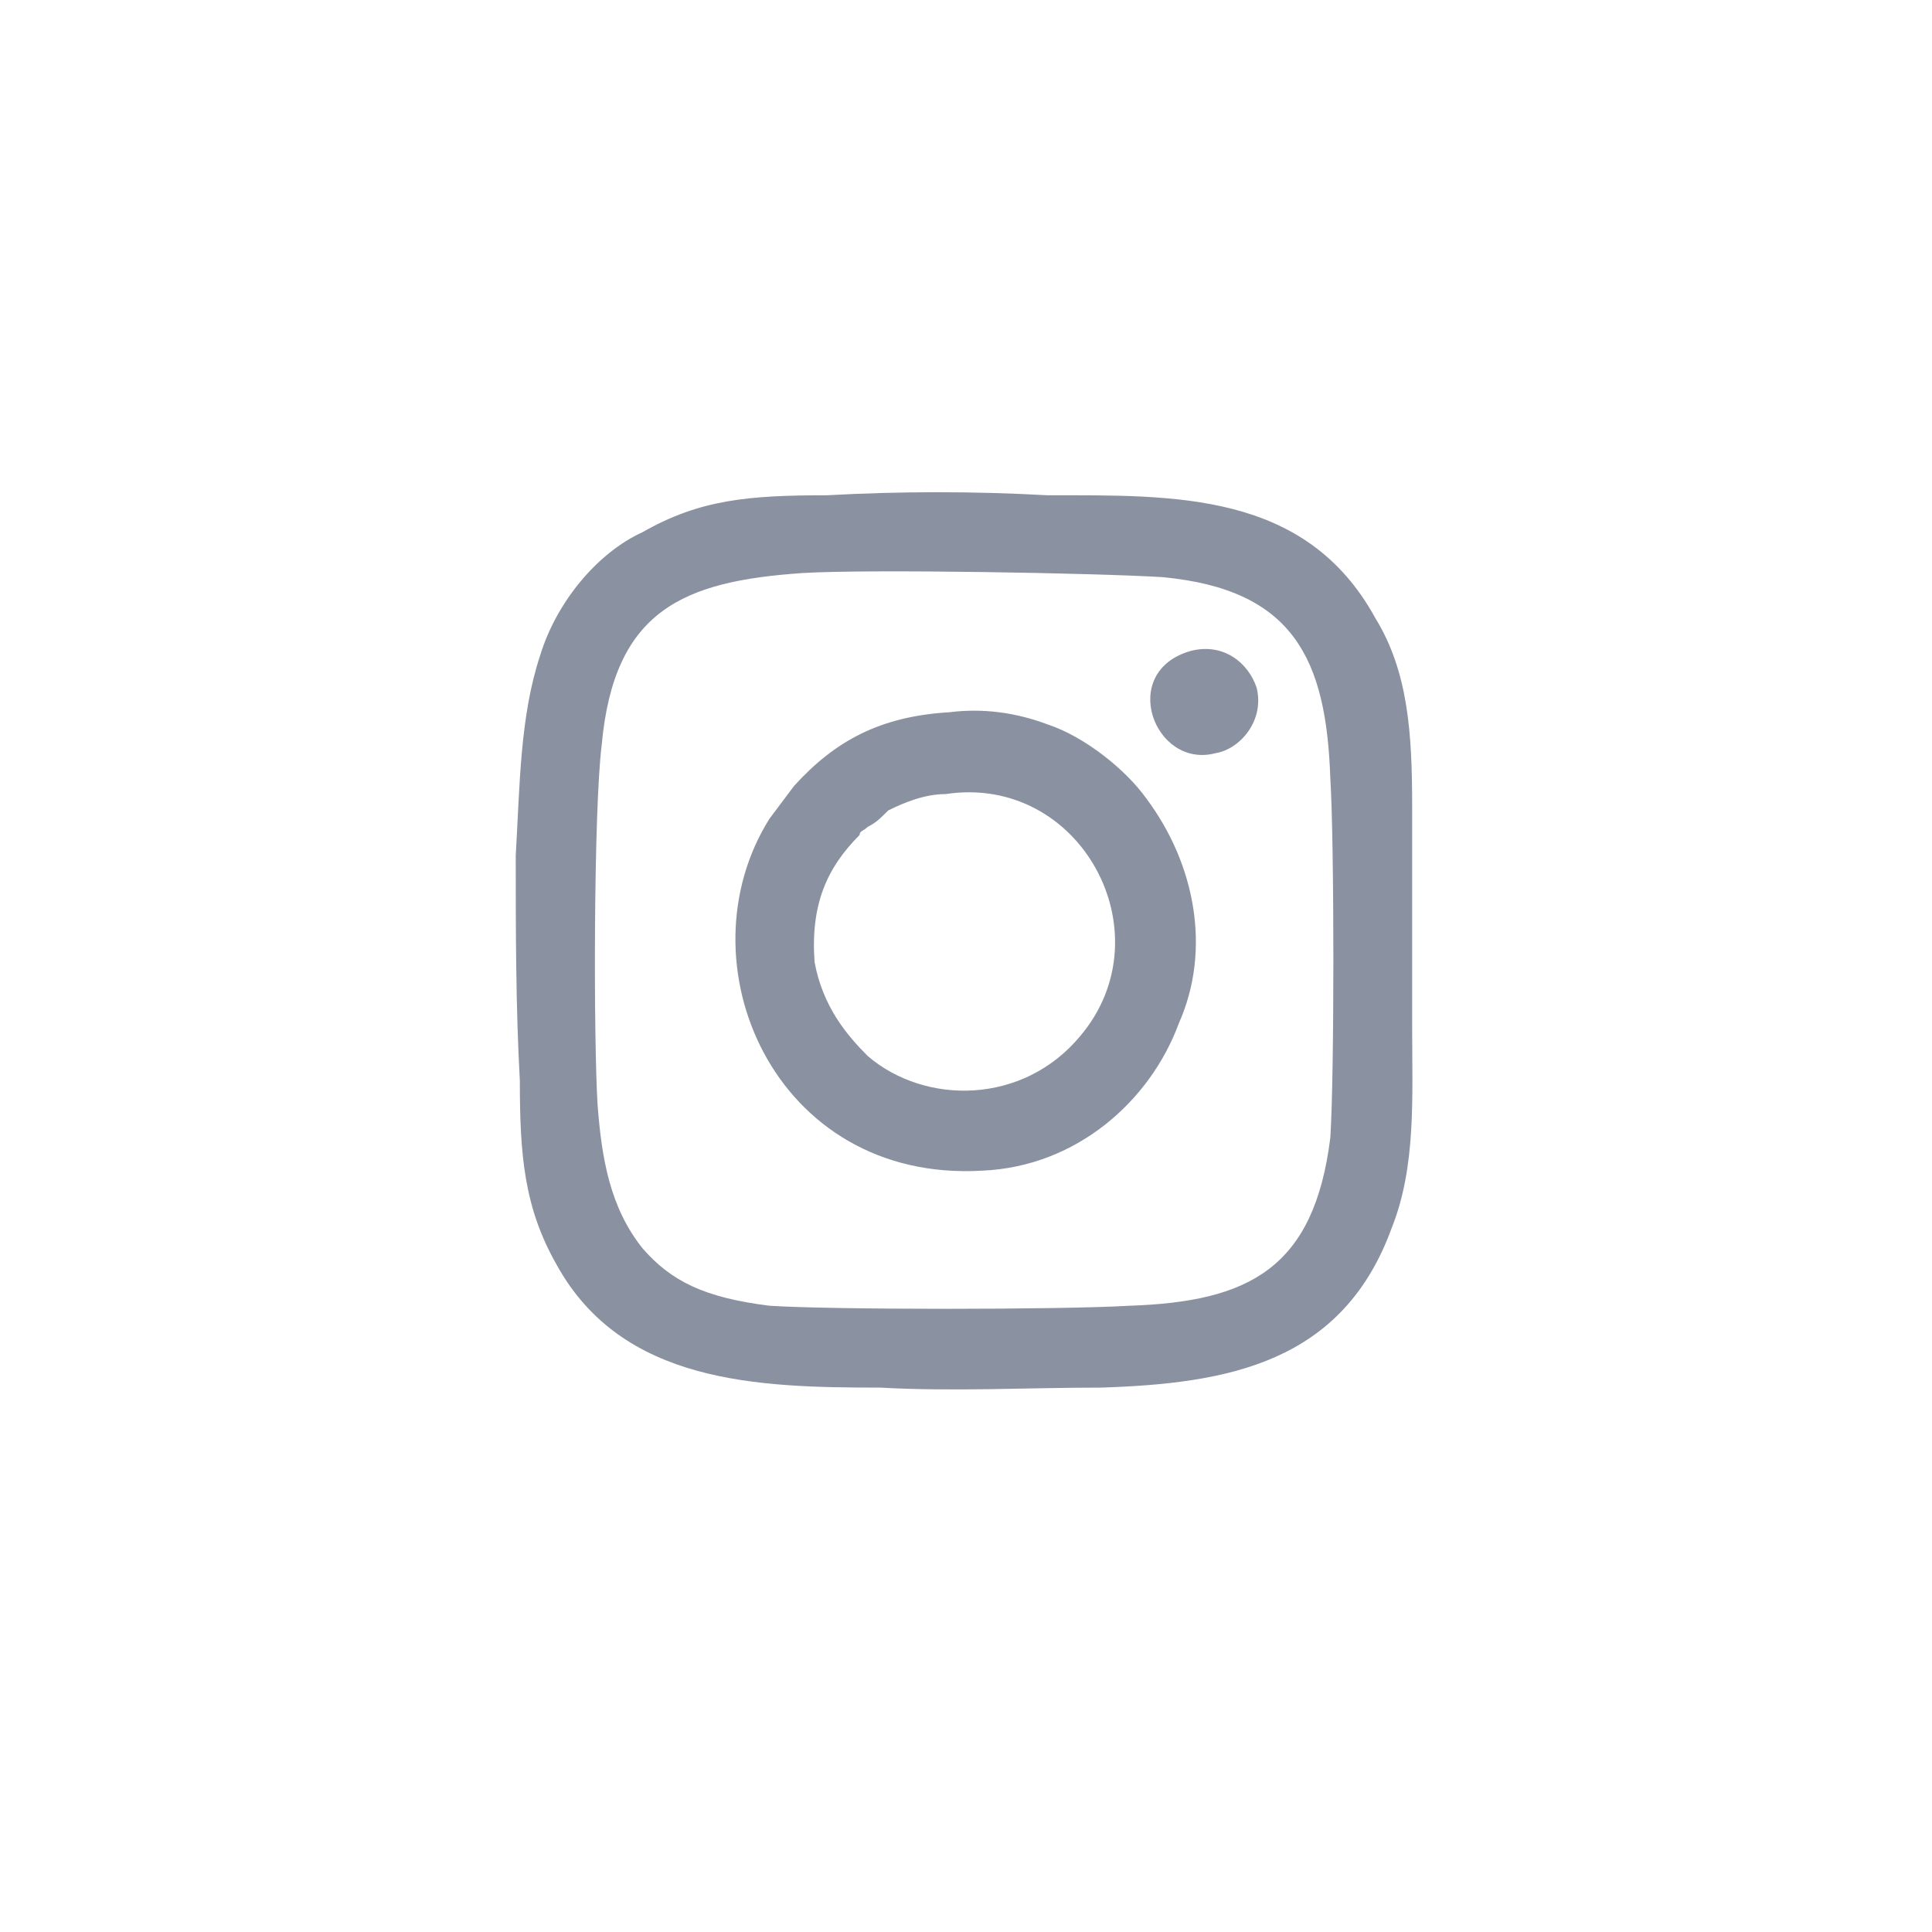
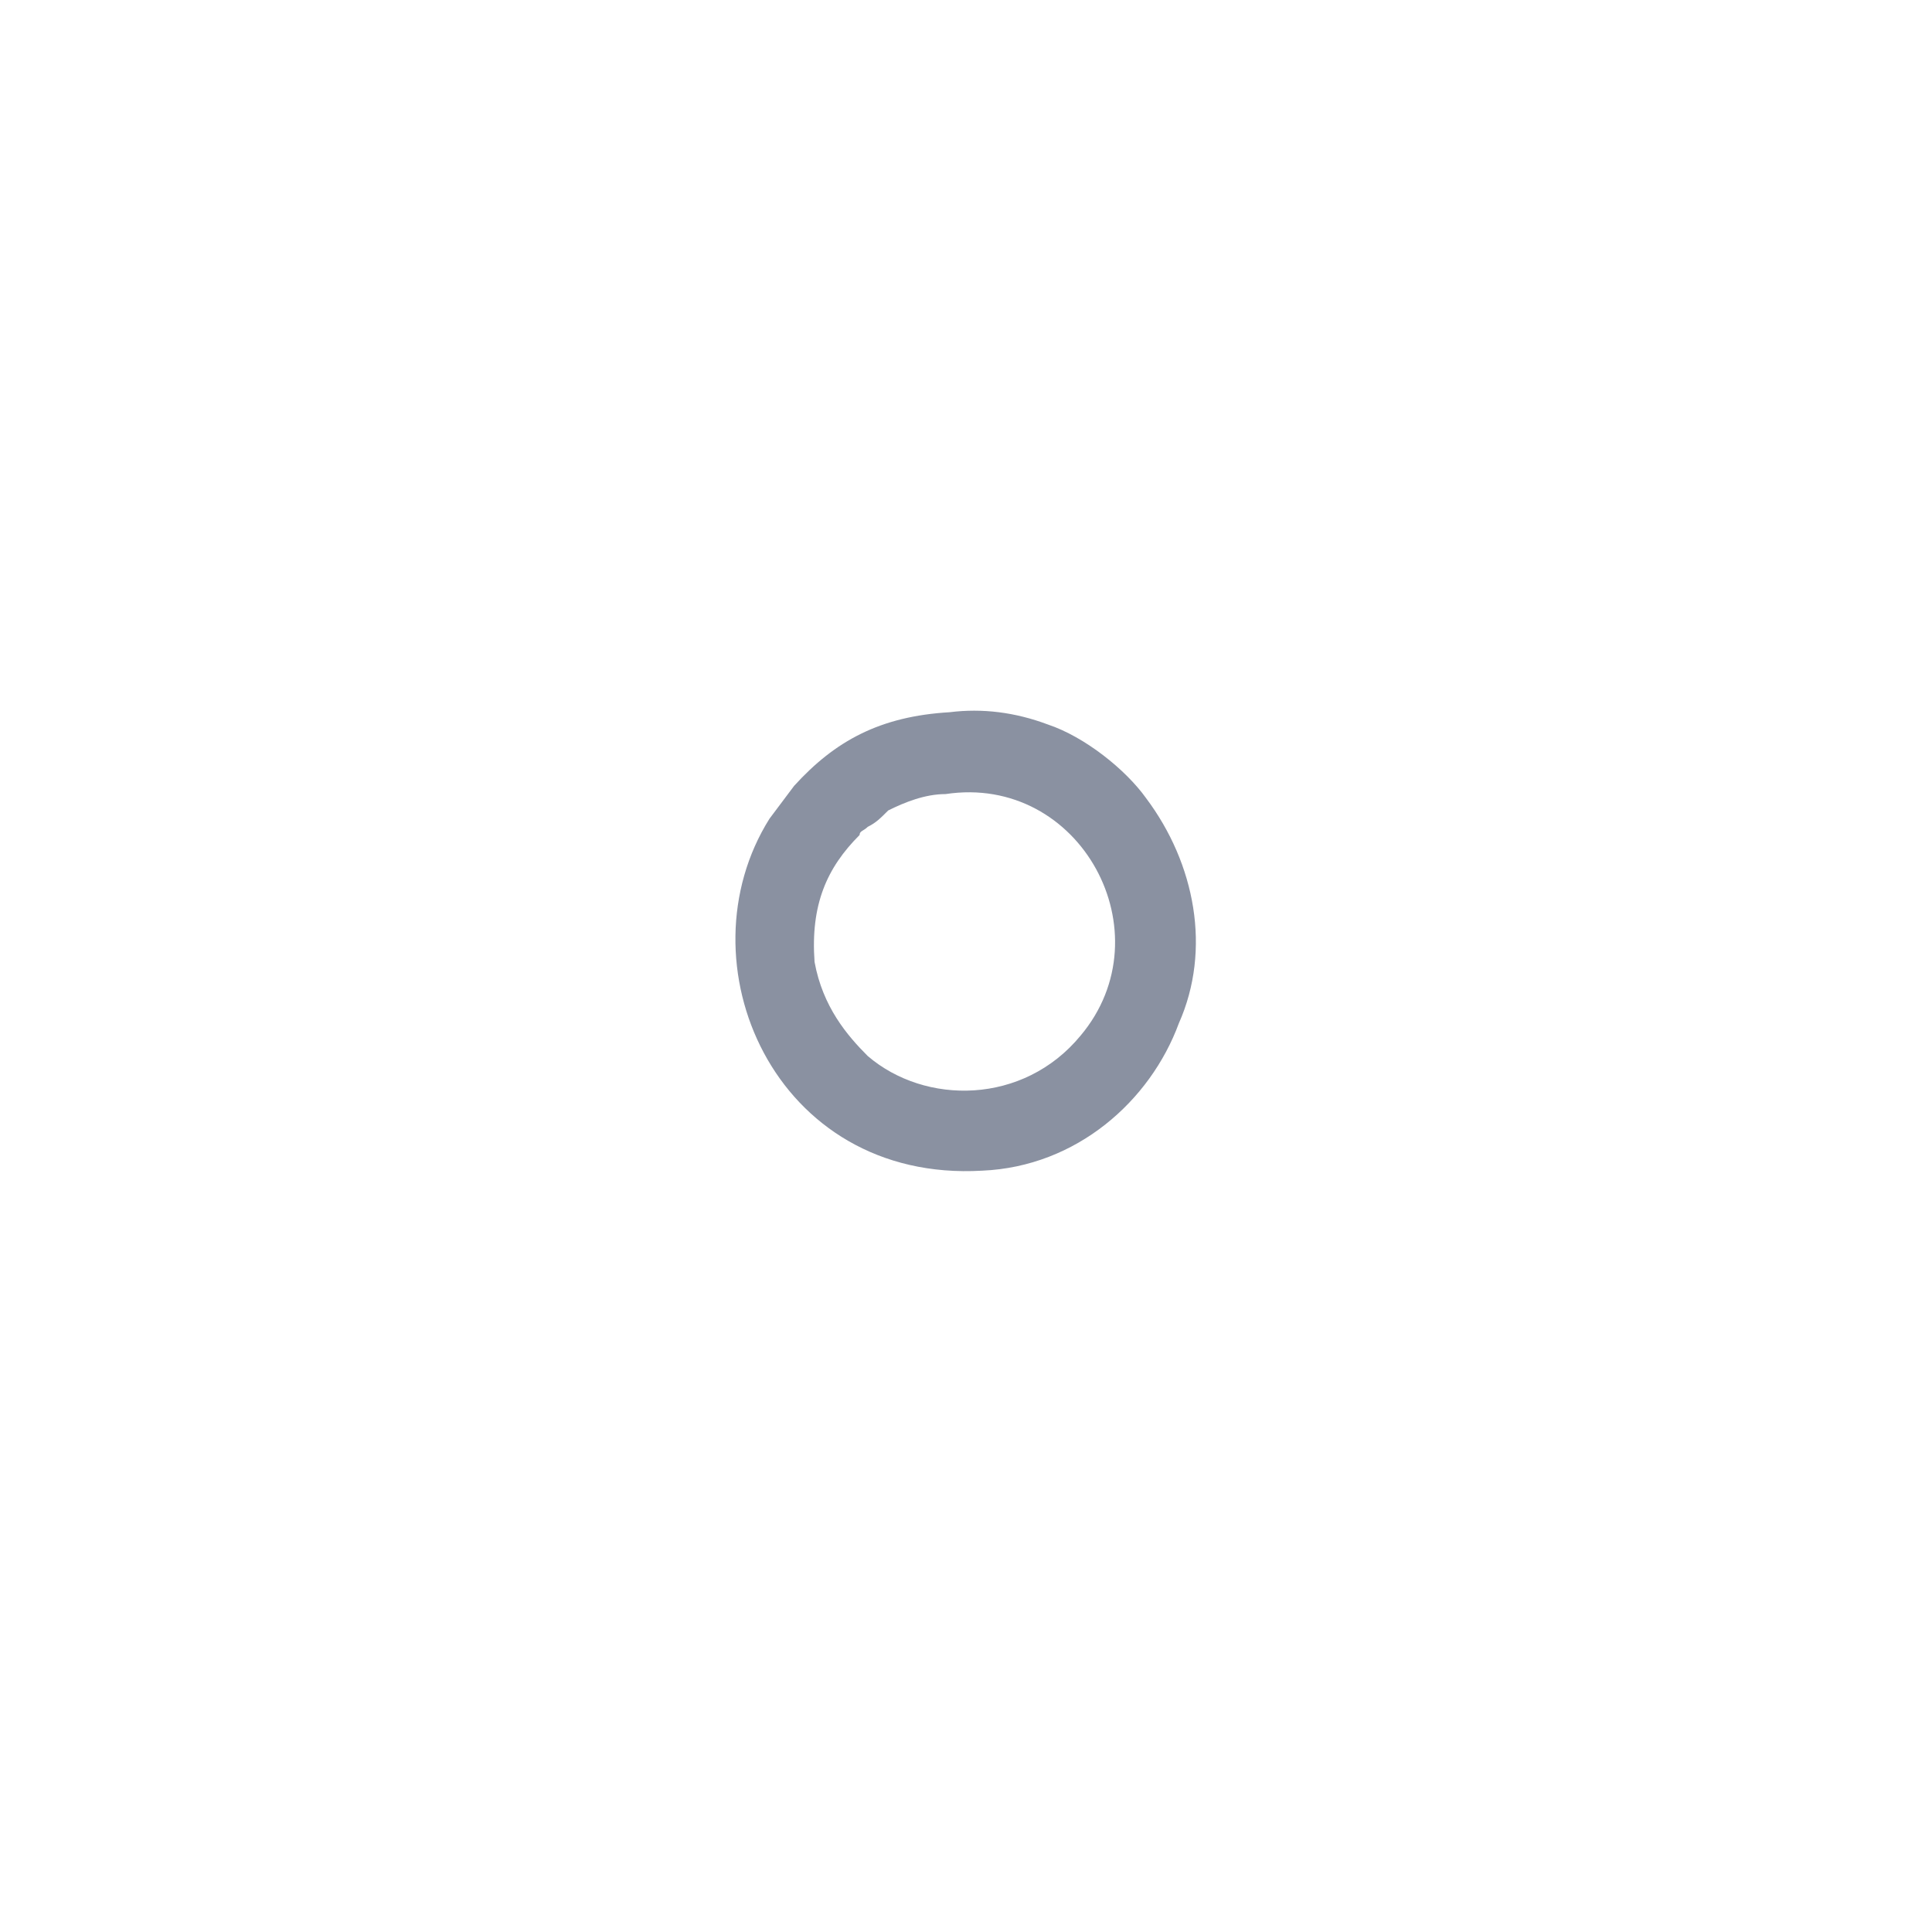
<svg xmlns="http://www.w3.org/2000/svg" xml:space="preserve" width="50px" height="50px" version="1.1" shape-rendering="geometricPrecision" text-rendering="geometricPrecision" image-rendering="optimizeQuality" fill-rule="evenodd" clip-rule="evenodd" viewBox="0 0 4.72 4.72">
  <g id="Vrstva_x0020_1">
    <rect fill="none" width="4.72" height="4.72" rx="0.73" ry="0.73" />
    <g id="_2837588291504">
-       <path fill="#8A91A1" d="M1.96 1.4c0.16,-0.01 0.72,0 0.88,0.01 0.32,0.03 0.4,0.2 0.41,0.49 0.01,0.16 0.01,0.73 0,0.88 -0.04,0.32 -0.2,0.4 -0.49,0.41 -0.17,0.01 -0.73,0.01 -0.88,0 -0.16,-0.02 -0.24,-0.06 -0.31,-0.14 -0.08,-0.1 -0.1,-0.22 -0.11,-0.35 -0.01,-0.16 -0.01,-0.72 0.01,-0.88 0.03,-0.33 0.2,-0.4 0.49,-0.42zm-0.69 1.24c0,0.18 0.01,0.31 0.09,0.45 0.16,0.29 0.49,0.3 0.79,0.3 0.18,0.01 0.36,0 0.54,0 0.31,-0.01 0.59,-0.06 0.71,-0.39 0.06,-0.15 0.05,-0.32 0.05,-0.49 0,-0.18 0,-0.36 0,-0.54 0,-0.18 -0.01,-0.33 -0.09,-0.46 -0.17,-0.31 -0.49,-0.3 -0.8,-0.3 -0.18,-0.01 -0.36,-0.01 -0.54,0 -0.19,0 -0.31,0.01 -0.45,0.09 -0.11,0.05 -0.21,0.17 -0.25,0.3 -0.05,0.15 -0.05,0.32 -0.06,0.49 0,0.18 0,0.37 0.01,0.55z" />
      <path fill="#8A91A1" d="M1.99 2.35c-0.01,-0.14 0.03,-0.23 0.11,-0.31 0,-0.01 0.01,-0.01 0.02,-0.02 0.02,-0.01 0.03,-0.02 0.05,-0.04 0.04,-0.02 0.09,-0.04 0.14,-0.04 0.33,-0.05 0.54,0.34 0.33,0.59 -0.14,0.17 -0.38,0.17 -0.52,0.05 -0.05,-0.05 -0.11,-0.12 -0.13,-0.23zm0.33 -0.61c-0.17,0.01 -0.28,0.07 -0.38,0.18l-0.06 0.08c-0.22,0.35 0.01,0.89 0.52,0.86 0.23,-0.01 0.41,-0.17 0.48,-0.36 0.08,-0.18 0.04,-0.39 -0.08,-0.55 -0.05,-0.07 -0.15,-0.15 -0.24,-0.18 -0.08,-0.03 -0.16,-0.04 -0.24,-0.03z" />
-       <path fill="#8A91A1" d="M2.91 1.59c-0.18,0.05 -0.09,0.29 0.06,0.25 0.06,-0.01 0.12,-0.08 0.1,-0.16 -0.02,-0.06 -0.08,-0.11 -0.16,-0.09z" />
    </g>
  </g>
</svg>